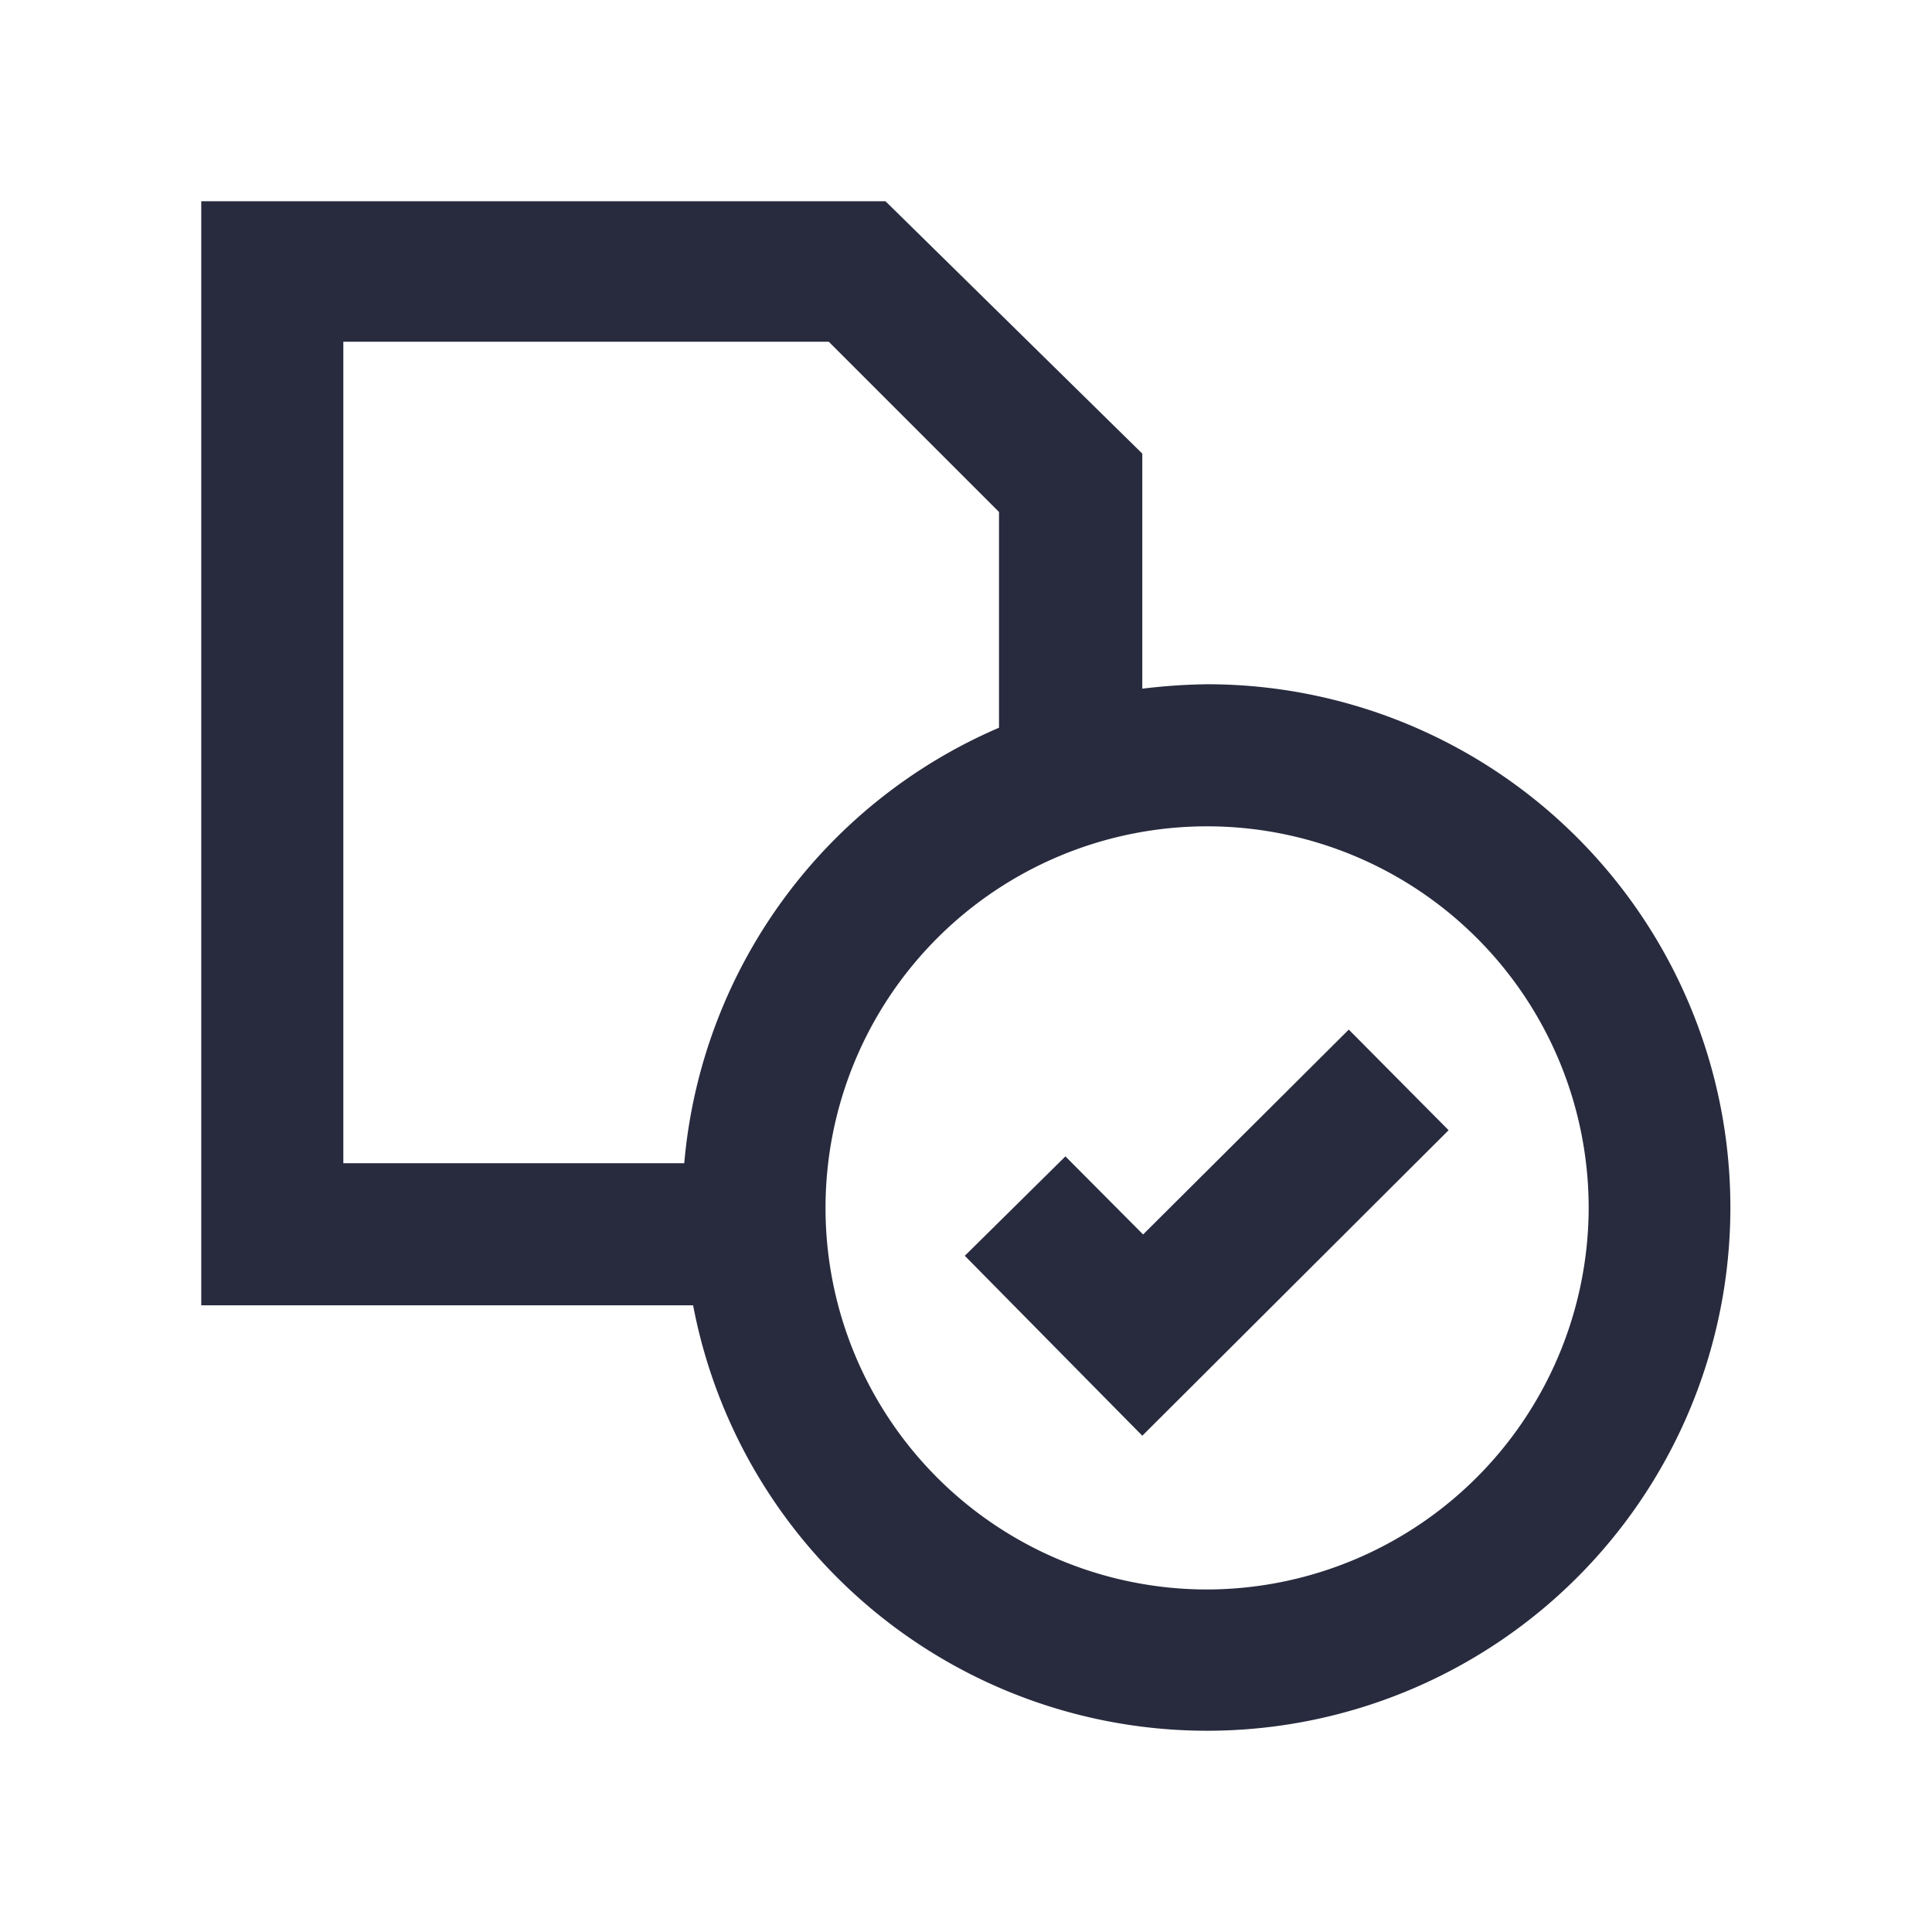
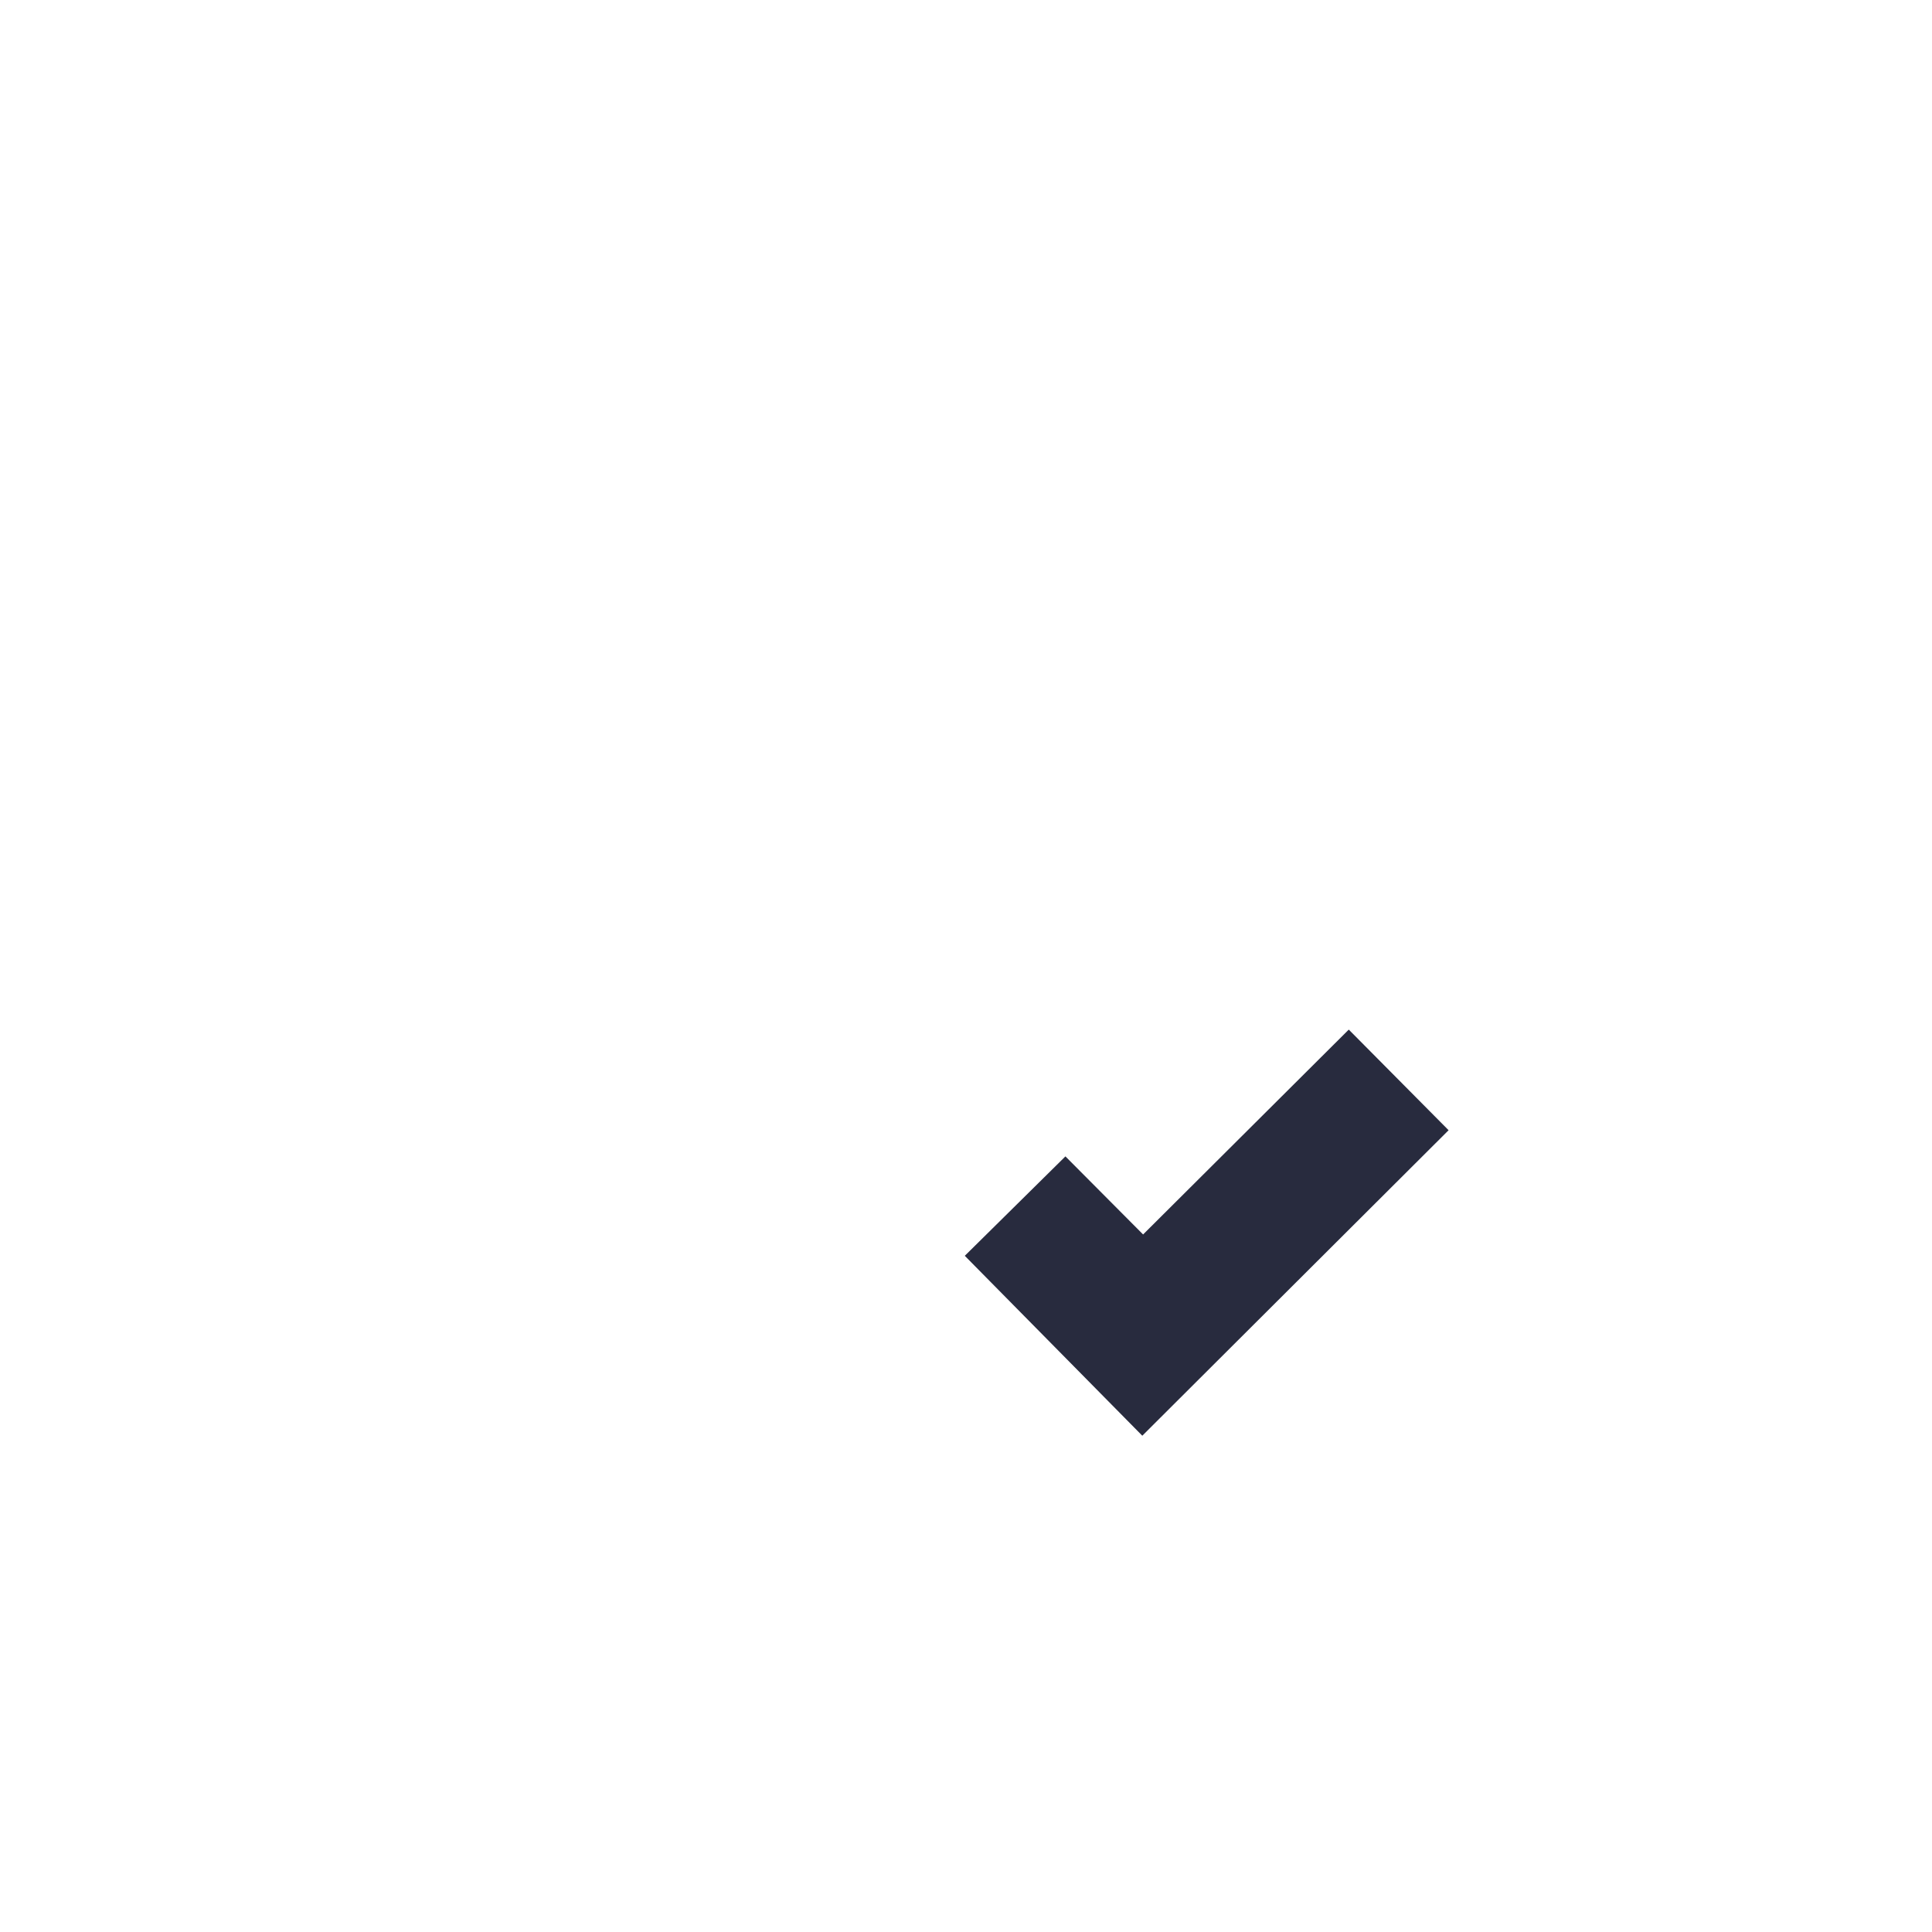
<svg xmlns="http://www.w3.org/2000/svg" id="Layer_1" data-name="Layer 1" width="48" height="48" viewBox="0 0 48 48">
  <defs>
    <style>.cls-1{fill:#282b3e;}</style>
  </defs>
  <title>icon</title>
-   <path class="cls-1" d="M30,17a14.69,14.69,0,0,0-1.62.11V11.27L22,5H5V32.43H17.22A13,13,0,1,0,30,17ZM8.53,8.49H20.59l4.23,4.23v5.36A13,13,0,0,0,17,28.9H8.53ZM30,39.49A9.48,9.48,0,1,1,39.47,30h0A9.5,9.5,0,0,1,30,39.49Z" />
  <polygon class="cls-1" points="28.4 30.67 26.47 28.73 23.97 31.2 28.38 35.67 35.99 28.08 33.51 25.58 28.4 30.67" />
</svg>